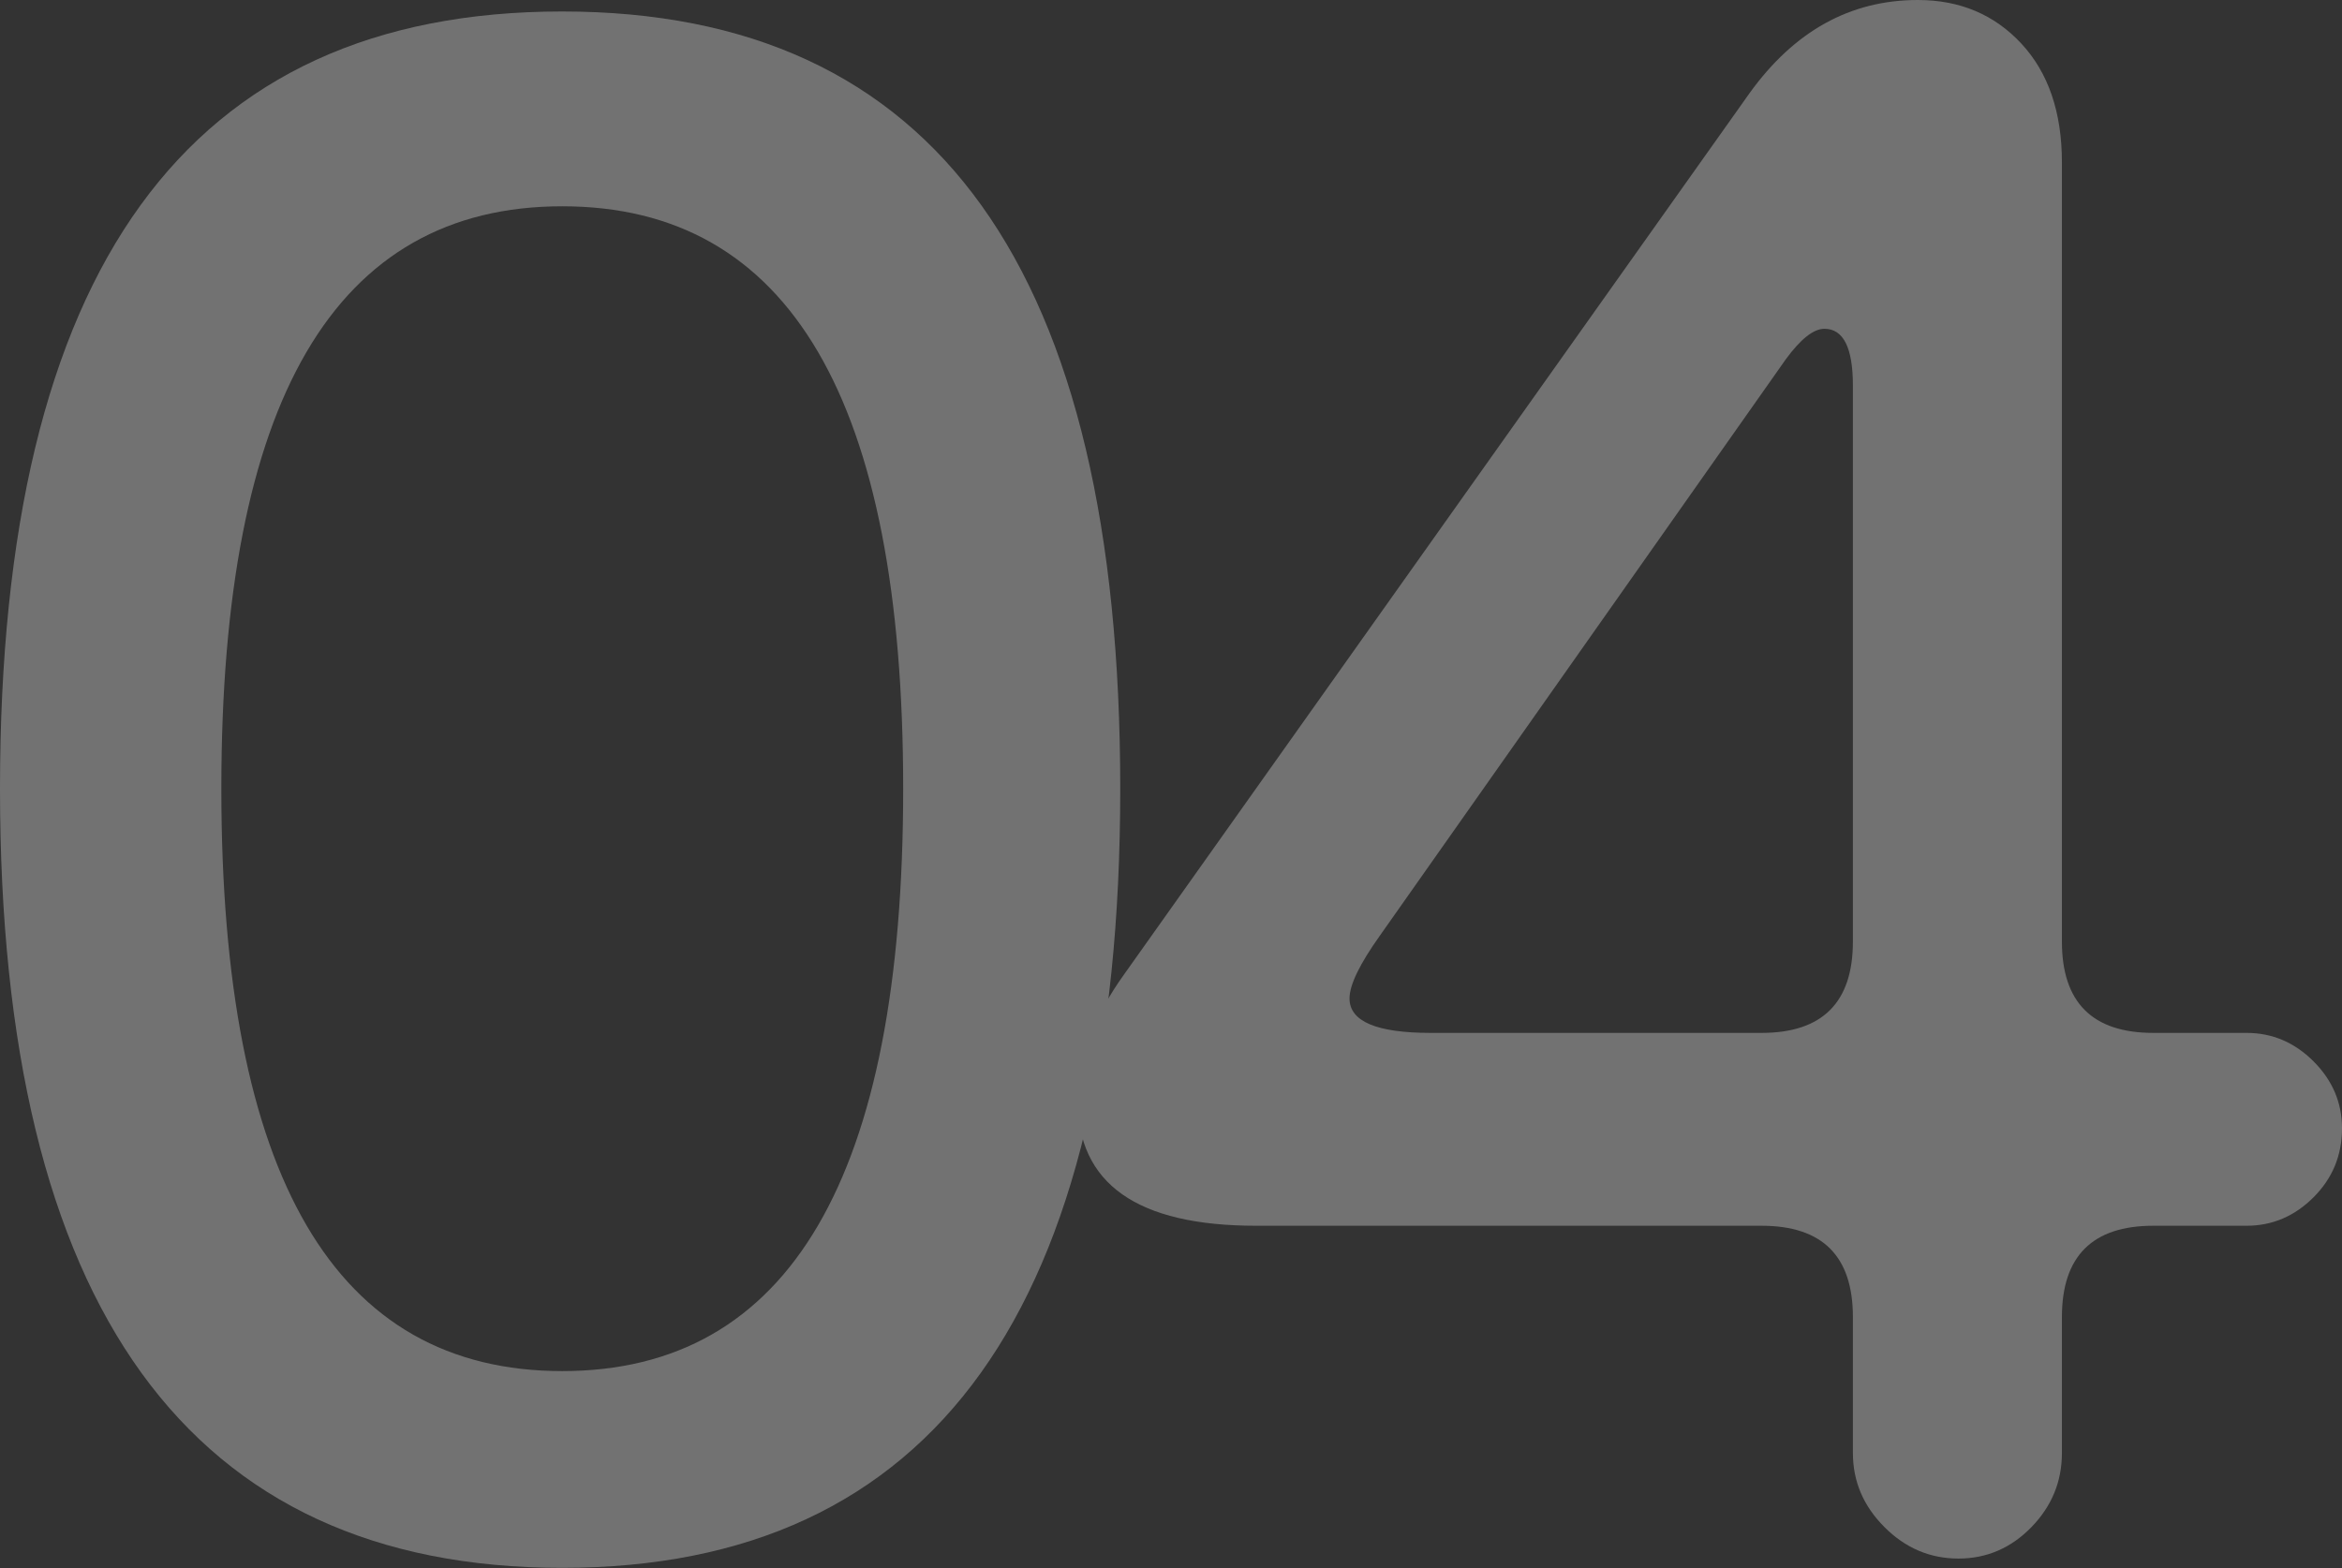
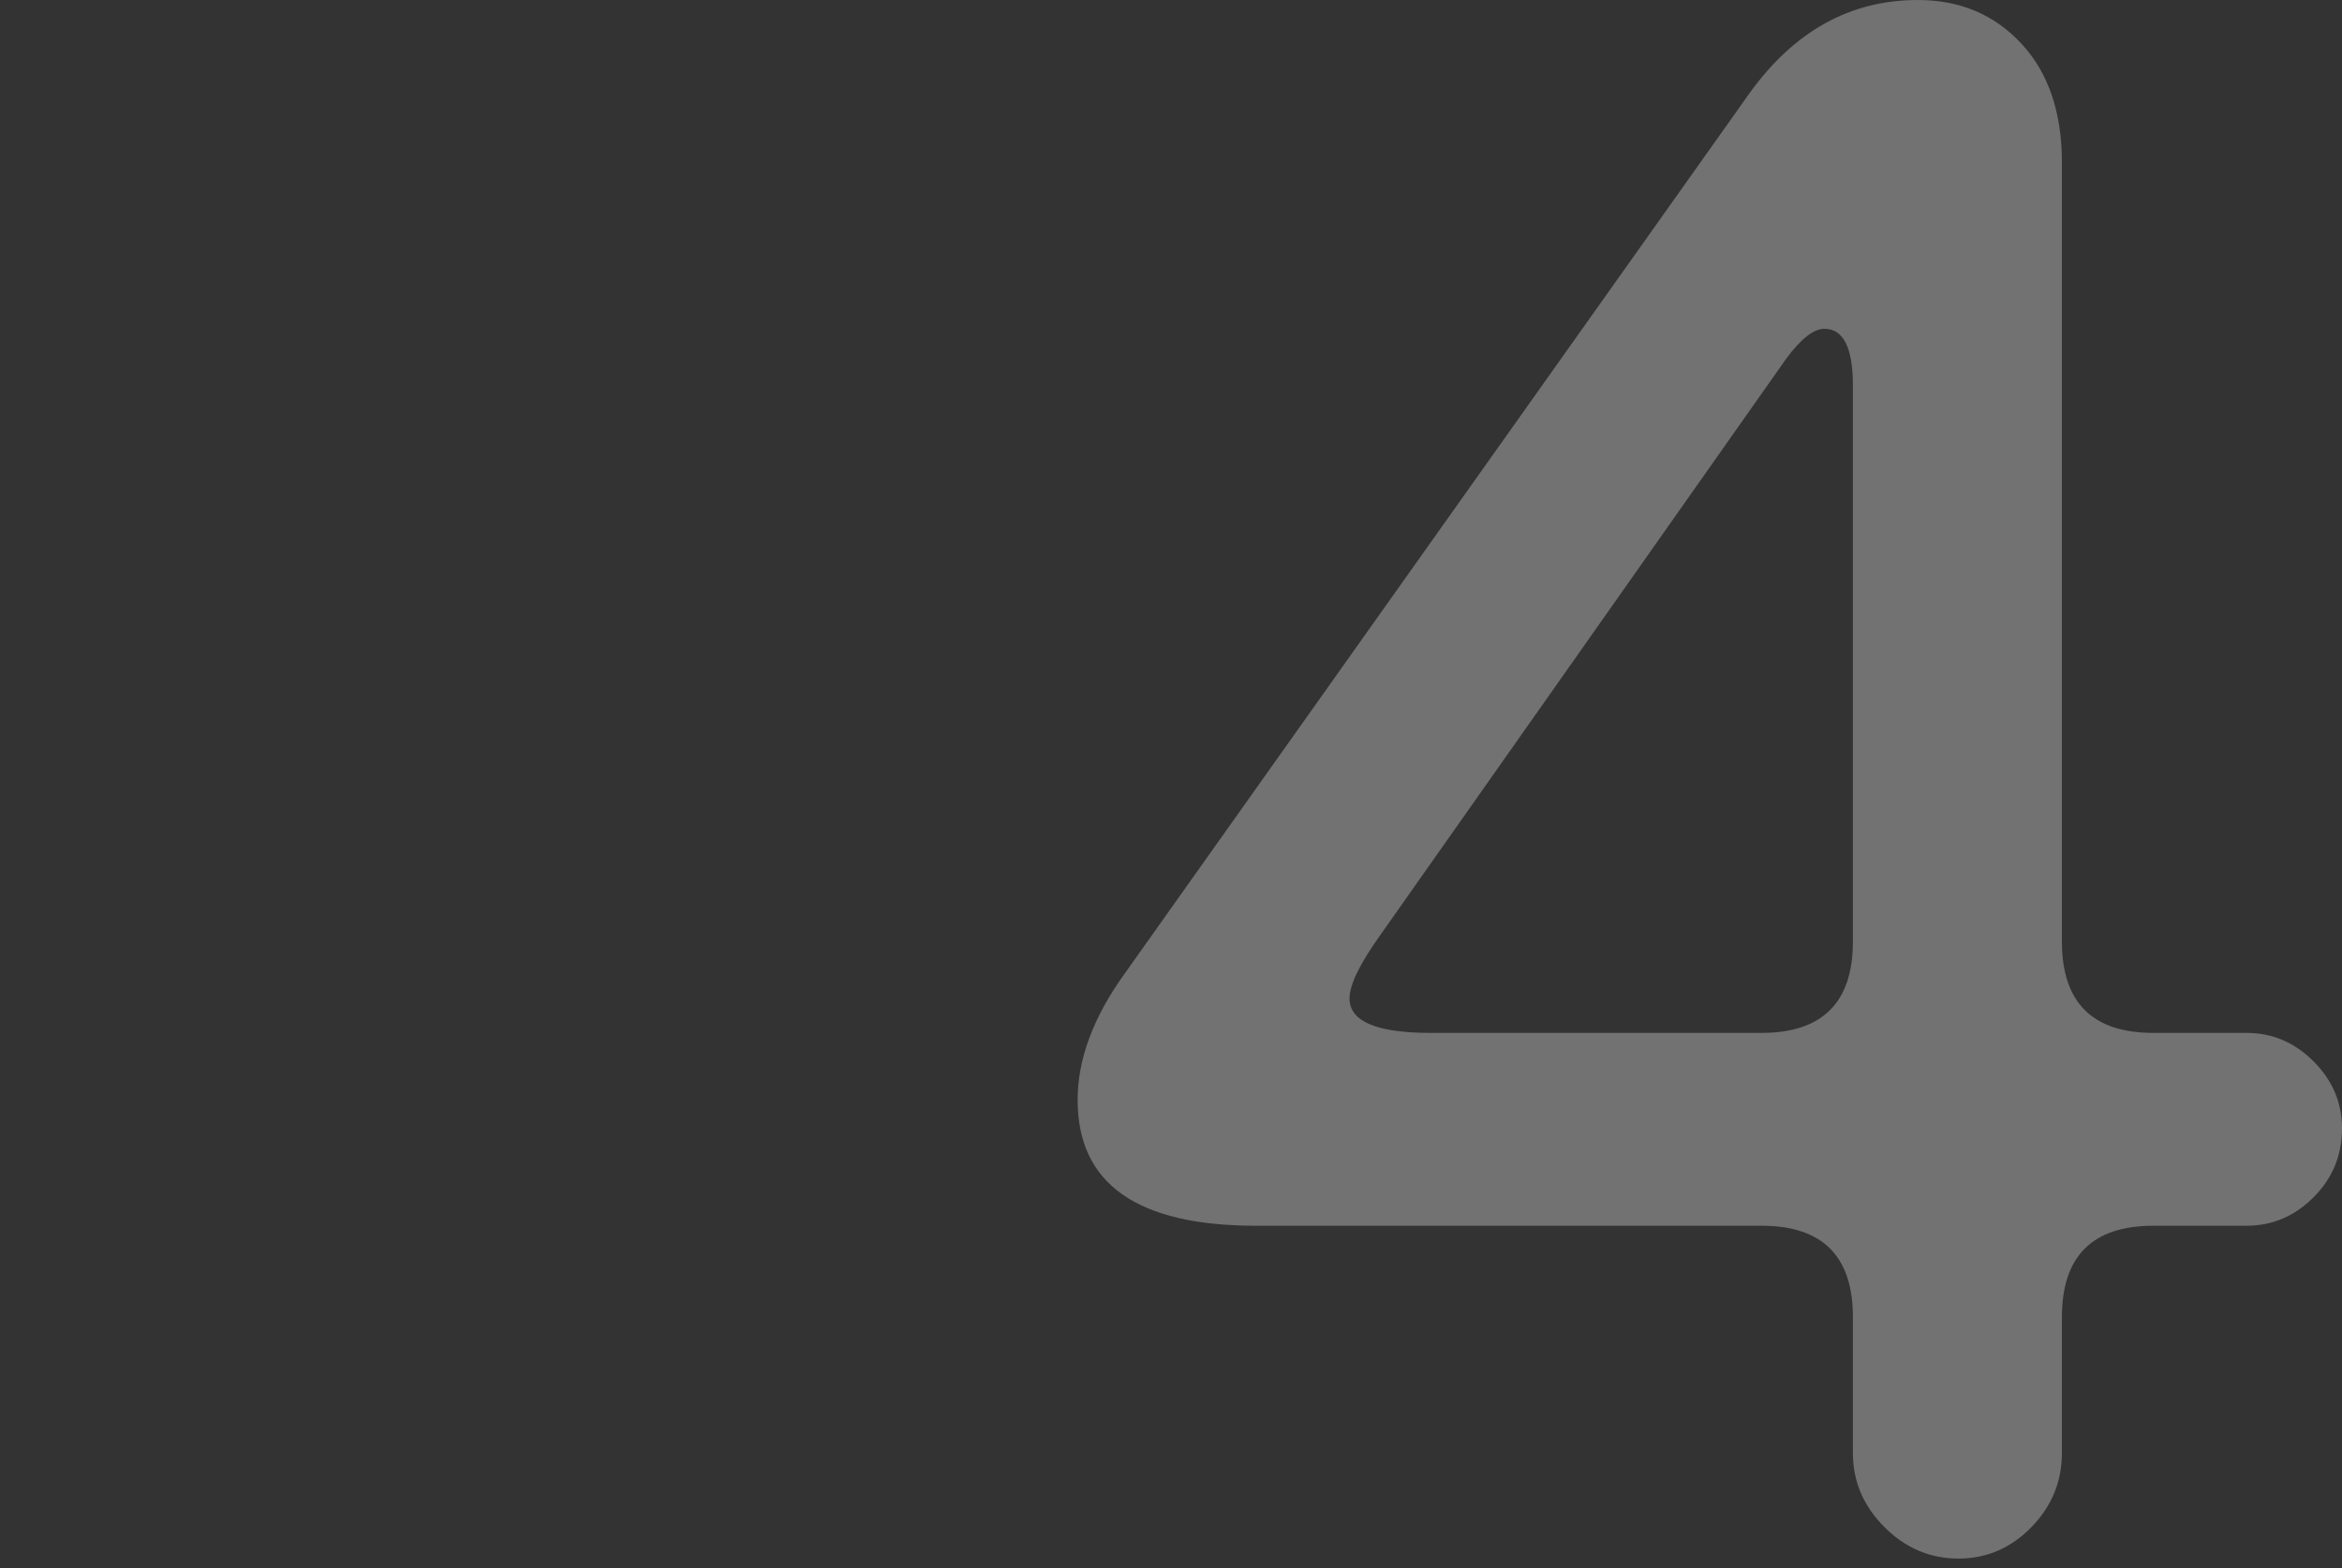
<svg xmlns="http://www.w3.org/2000/svg" id="Layer_2" viewBox="0 0 191.73 128.38">
  <rect x="0" y="0" width="191.73" height="128.38" fill="#333333" stroke="none" />
  <defs>
    <style>.cls-1{fill:#fff;}.cls-2{opacity:.31;}</style>
  </defs>
  <g id="design">
    <g class="cls-2">
-       <path class="cls-1" d="M91.71,64.57c0,42.53-15.23,63.8-45.69,63.8S0,107.11,0,64.57,15.34.94,46.02.94s45.69,21.21,45.69,63.64ZM73.94,64.57c0-31.79-9.3-47.68-27.91-47.68s-27.91,15.9-27.91,47.68,9.3,47.69,27.91,47.69,27.91-15.89,27.91-47.69Z" />
      <path class="cls-1" d="M191.73,92.38c0,2.22-.78,4.1-2.33,5.65-1.55,1.55-3.38,2.33-5.48,2.33h-7.64c-4.98,0-7.48,2.49-7.48,7.48v11.13c0,2.33-.83,4.35-2.49,6.06s-3.66,2.58-5.98,2.58-4.35-.86-6.06-2.58c-1.72-1.72-2.58-3.74-2.58-6.06v-11.13c0-4.99-2.49-7.48-7.48-7.48h-41.37c-9.75,0-14.62-3.43-14.62-10.3,0-3.32,1.27-6.75,3.82-10.3L143.22,7.64c3.66-5.09,8.25-7.64,13.79-7.64,3.43,0,6.26,1.19,8.47,3.57,2.21,2.38,3.32,5.62,3.32,9.72v63.8c0,4.98,2.49,7.48,7.48,7.48h7.64c2.1,0,3.93.78,5.48,2.33,1.55,1.55,2.33,3.38,2.33,5.48ZM151.69,77.09V31.57c0-3.1-.78-4.65-2.33-4.65-.89,0-1.94.83-3.16,2.49l-33.23,47.19c-1.66,2.33-2.49,4.04-2.49,5.15,0,1.88,2.21,2.82,6.65,2.82h27.08c4.98,0,7.48-2.49,7.48-7.48Z" />
    </g>
  </g>
</svg>